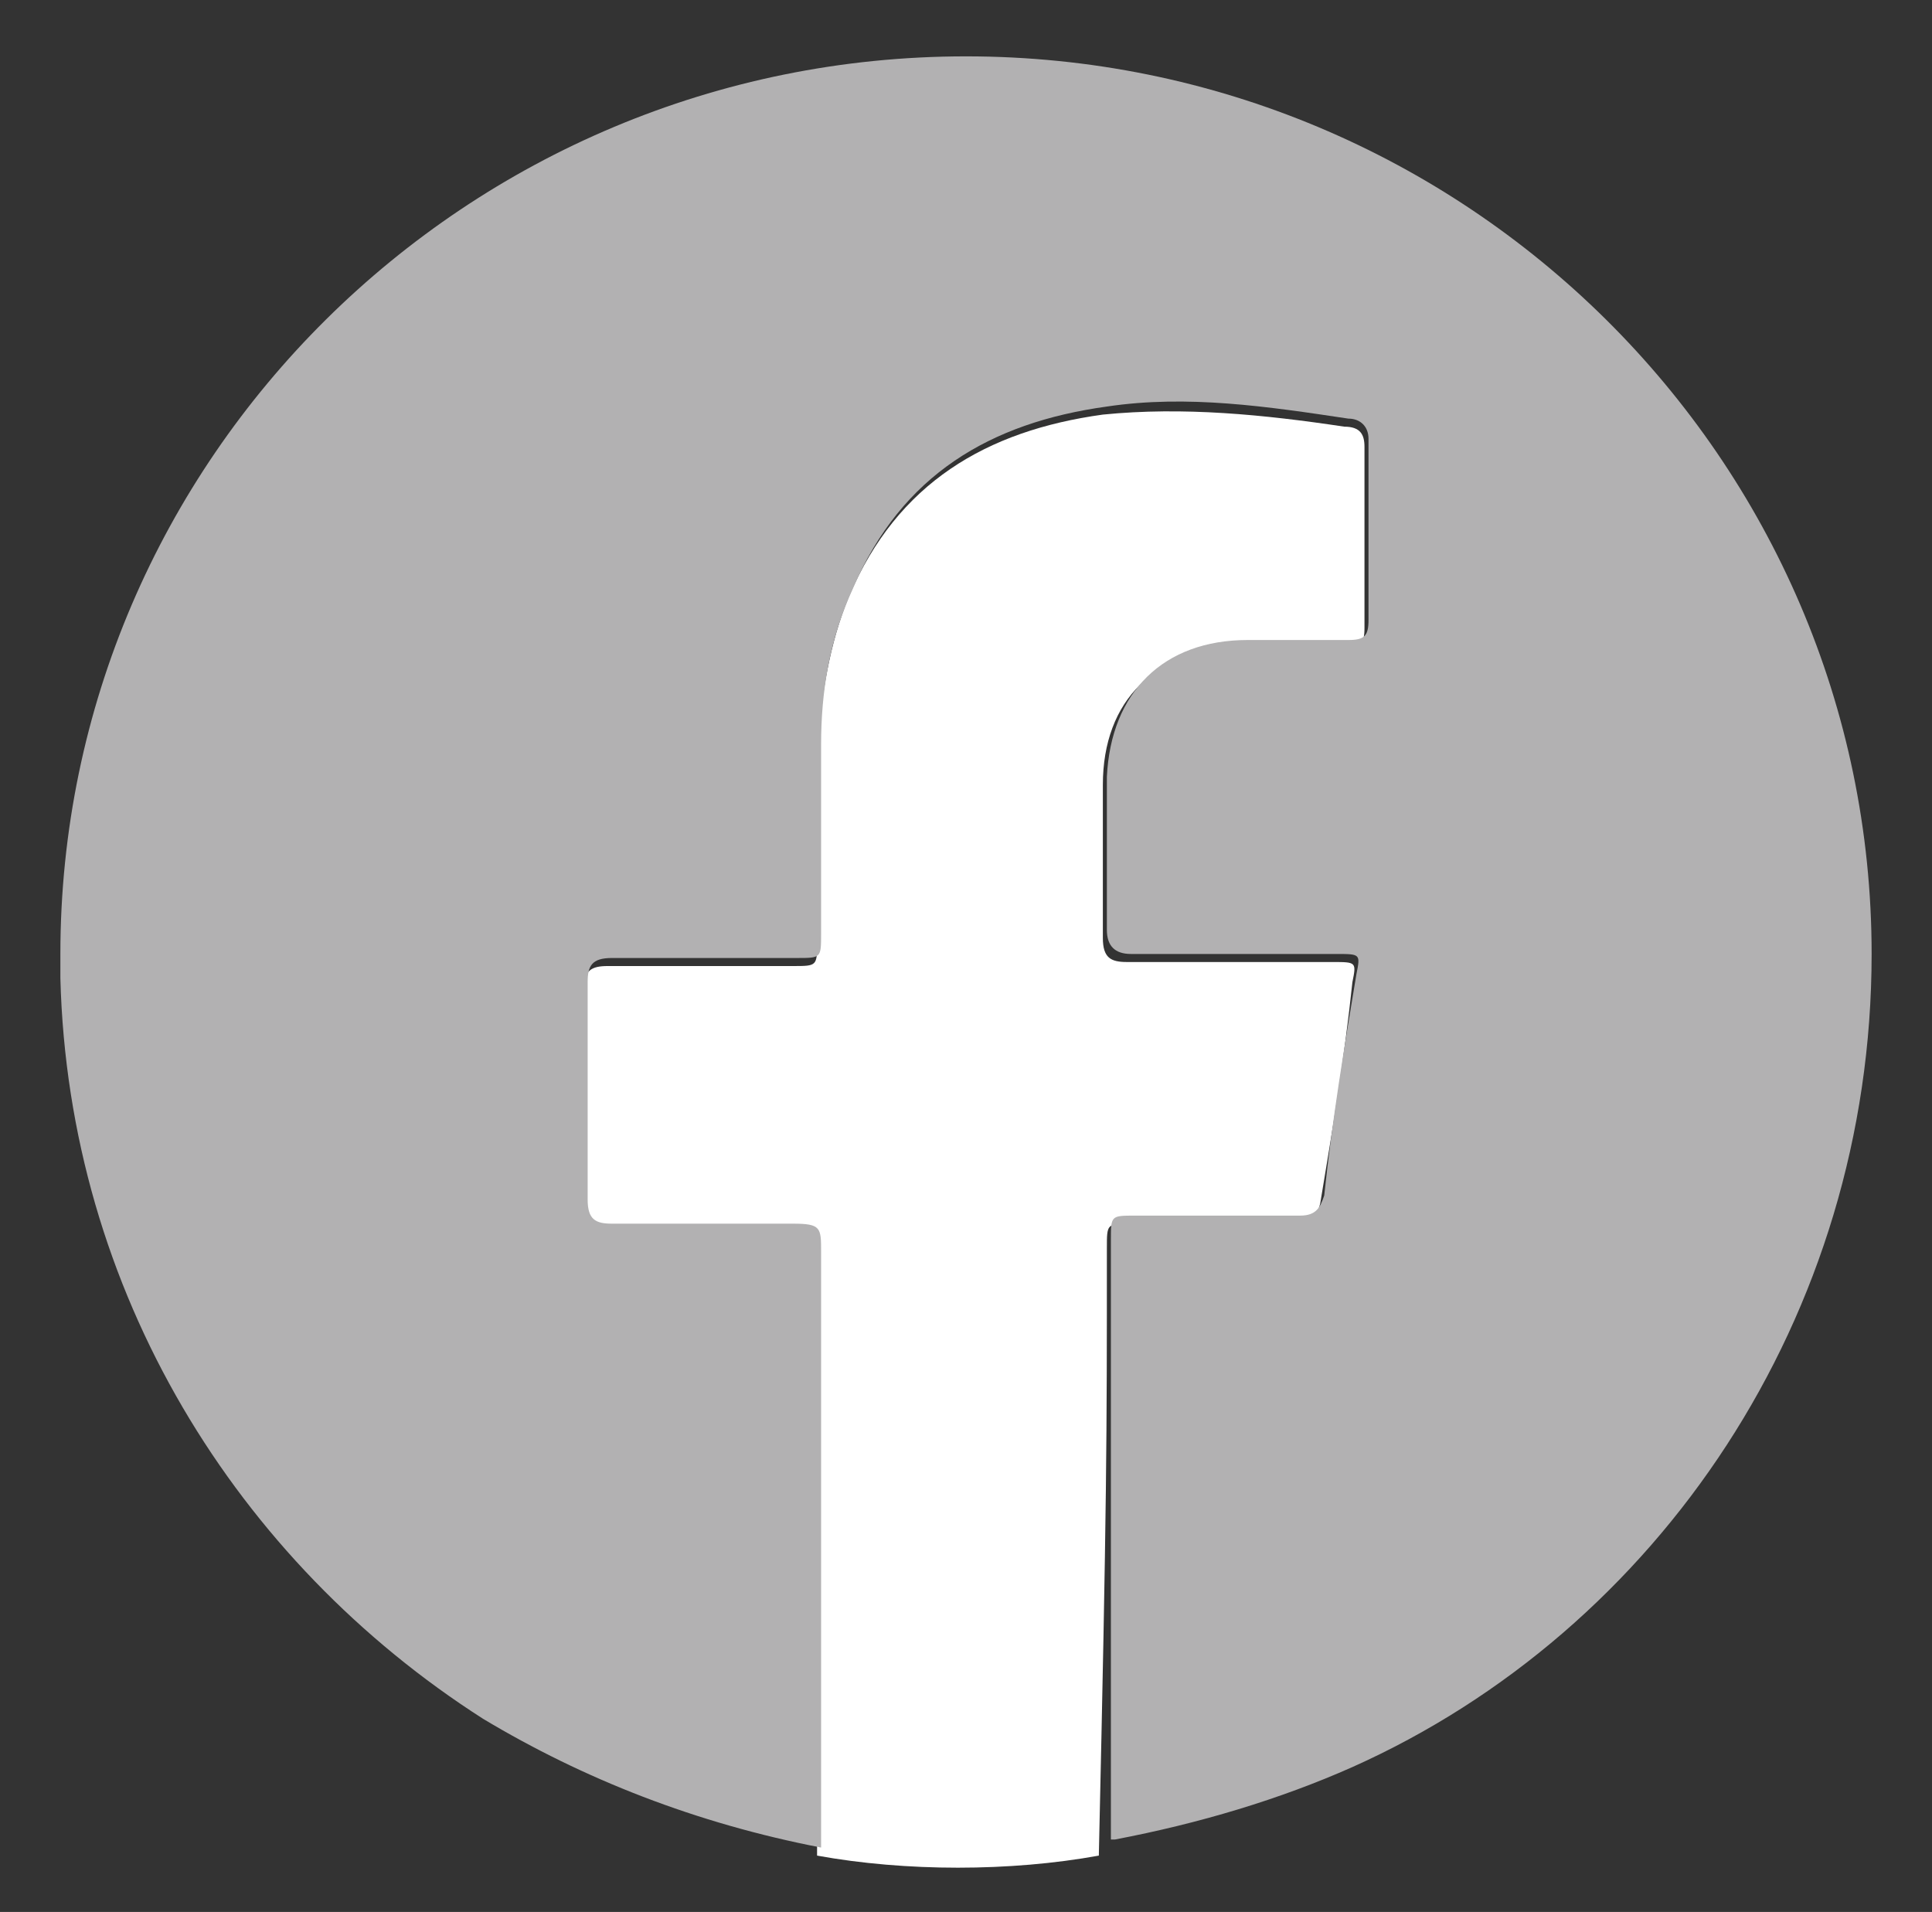
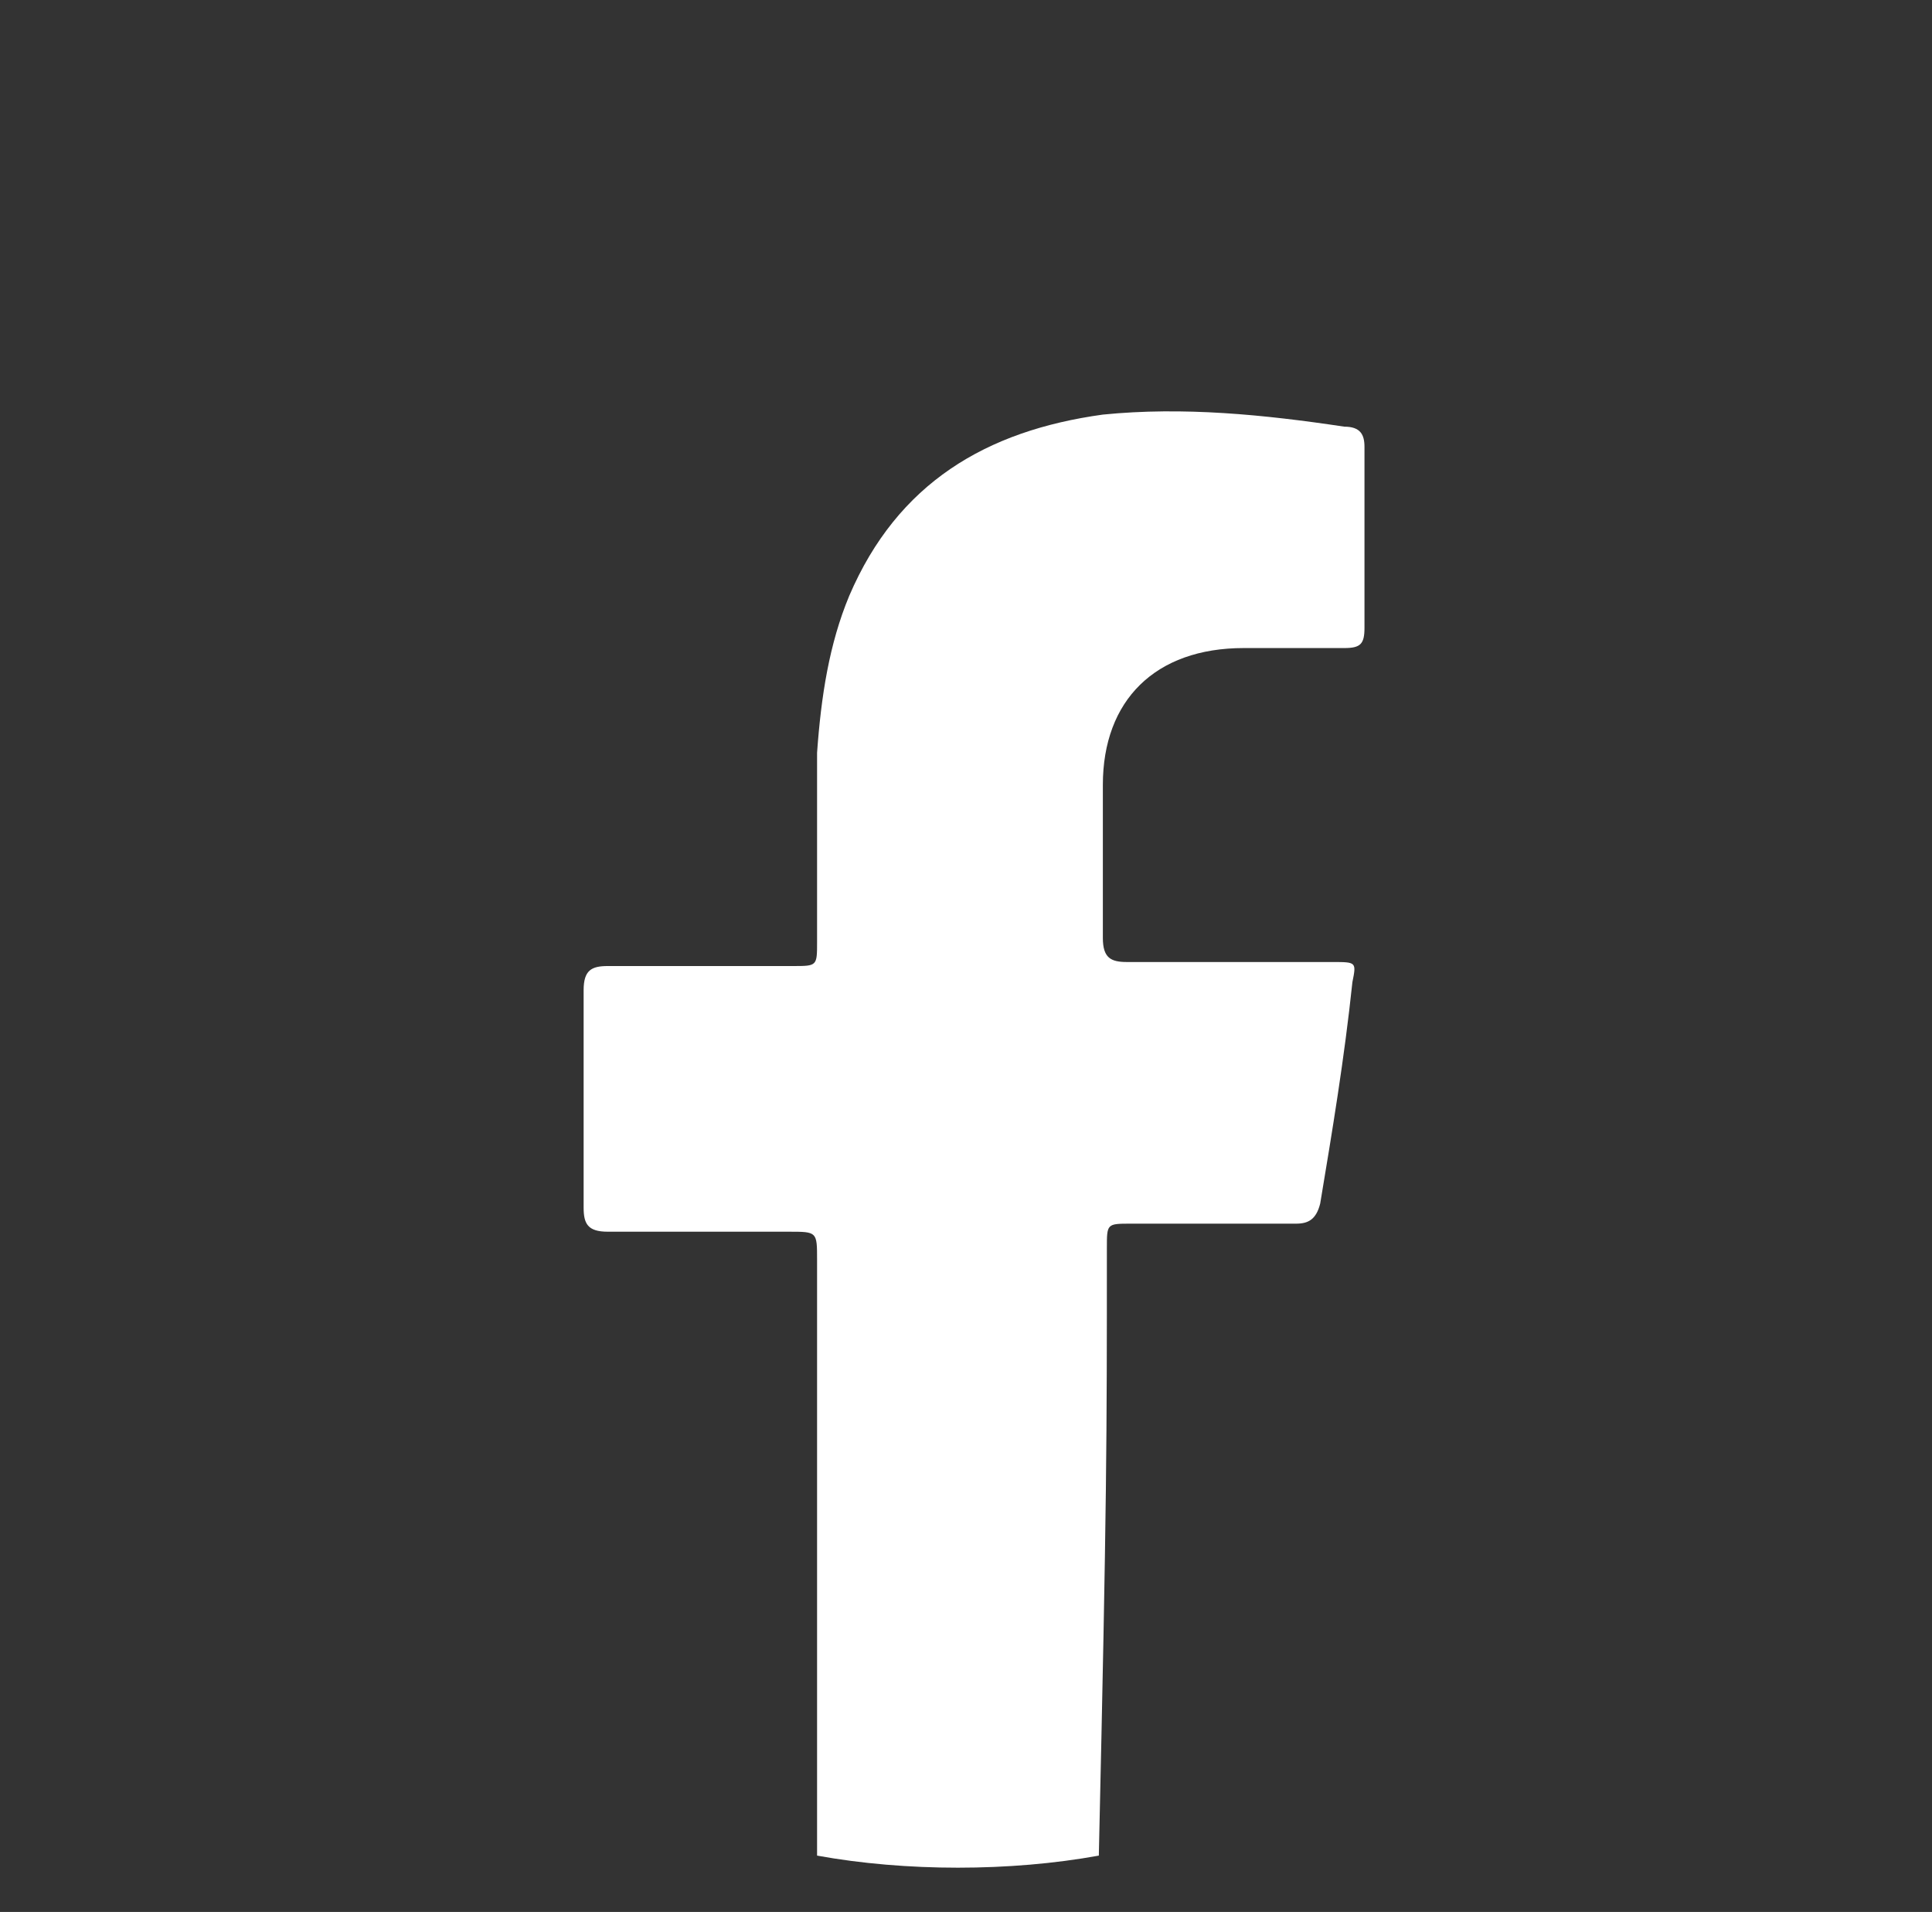
<svg xmlns="http://www.w3.org/2000/svg" version="1.1" id="Layer_1" x="0px" y="0px" width="48px" height="47.5px" viewBox="0 0 48 47.5" style="enable-background:new 0 0 48 47.5;" xml:space="preserve">
  <rect x="0" y="0" width="48" height="47.5" fill="#333333" stroke="none" />
  <style type="text/css">
	.st0{fill:#FFFFFF;}
	.st1{fill:#B2B1B2;}
</style>
  <g>
    <path class="st0" d="M27.5,31c0-0.6,0-0.6,0.6-0.6c1.4,0,2.8,0,4.1,0c0.3,0,0.5-0.1,0.6-0.5c0.3-1.8,0.6-3.6,0.8-5.5   c0.1-0.5,0.1-0.5-0.5-0.5c-1.7,0-3.4,0-5.1,0c-0.4,0-0.6-0.1-0.6-0.6c0-1.3,0-2.5,0-3.8c0-2.1,1.3-3.4,3.5-3.4c0.8,0,1.7,0,2.5,0   c0.4,0,0.5-0.1,0.5-0.5c0-1.5,0-3,0-4.5c0-0.3-0.1-0.5-0.5-0.5c-2-0.3-4-0.5-6-0.3c-2.9,0.4-5.1,1.7-6.3,4.5   c-0.5,1.2-0.7,2.5-0.8,3.9c0,1.6,0,3.1,0,4.7c0,0.6,0,0.6-0.6,0.6c-1.5,0-3,0-4.6,0c-0.4,0-0.6,0.1-0.6,0.6c0,1.8,0,3.6,0,5.4   c0,0.4,0.1,0.6,0.6,0.6c1.5,0,3,0,4.5,0c0.7,0,0.7,0,0.7,0.7c0,4.8,0,7.1,0,14.8c1.1,0.2,2.3,0.3,3.5,0.3s2.4-0.1,3.5-0.3   C27.5,37.2,27.5,35.8,27.5,31" />
-     <path class="st1" d="M46.5,23.7C46.5,11.4,36.4,1.4,24,1.4S1.5,11.4,1.5,23.7c0,0.2,0,0.4,0,0.6c0,0,0,0,0,0   C1.7,32.1,5.9,38.8,12,42.7c2.5,1.5,5.3,2.6,8.4,3.2c0,0,0,0,0,0c0-7.7,0-10,0-14.8c0-0.6,0-0.7-0.7-0.7c-1.5,0-3,0-4.5,0   c-0.4,0-0.6-0.1-0.6-0.6c0-1.8,0-3.6,0-5.4c0-0.4,0.1-0.6,0.6-0.6c1.5,0,3,0,4.6,0c0.6,0,0.6,0,0.6-0.6c0-1.6,0-3.1,0-4.7   c0-1.3,0.2-2.6,0.8-3.9c1.2-2.8,3.4-4.1,6.3-4.5c2-0.3,4,0,6,0.3c0.3,0,0.5,0.2,0.5,0.5c0,1.5,0,3,0,4.5c0,0.4-0.1,0.5-0.5,0.5   c-0.8,0-1.7,0-2.5,0c-2.1,0-3.4,1.3-3.5,3.4c0,1.3,0,2.5,0,3.8c0,0.4,0.2,0.6,0.6,0.6c1.7,0,3.4,0,5.1,0c0.6,0,0.6,0,0.5,0.5   c-0.3,1.8-0.6,3.6-0.8,5.5c-0.1,0.3-0.2,0.5-0.6,0.5c-1.4,0-2.8,0-4.1,0c-0.6,0-0.6,0-0.6,0.6c0,4.8,0,6.2,0,14.9c0,0,0,0,0.1,0   c2.1-0.4,4.1-1,5.9-1.8C41.2,40.5,46.5,32.7,46.5,23.7" />
  </g>
</svg>